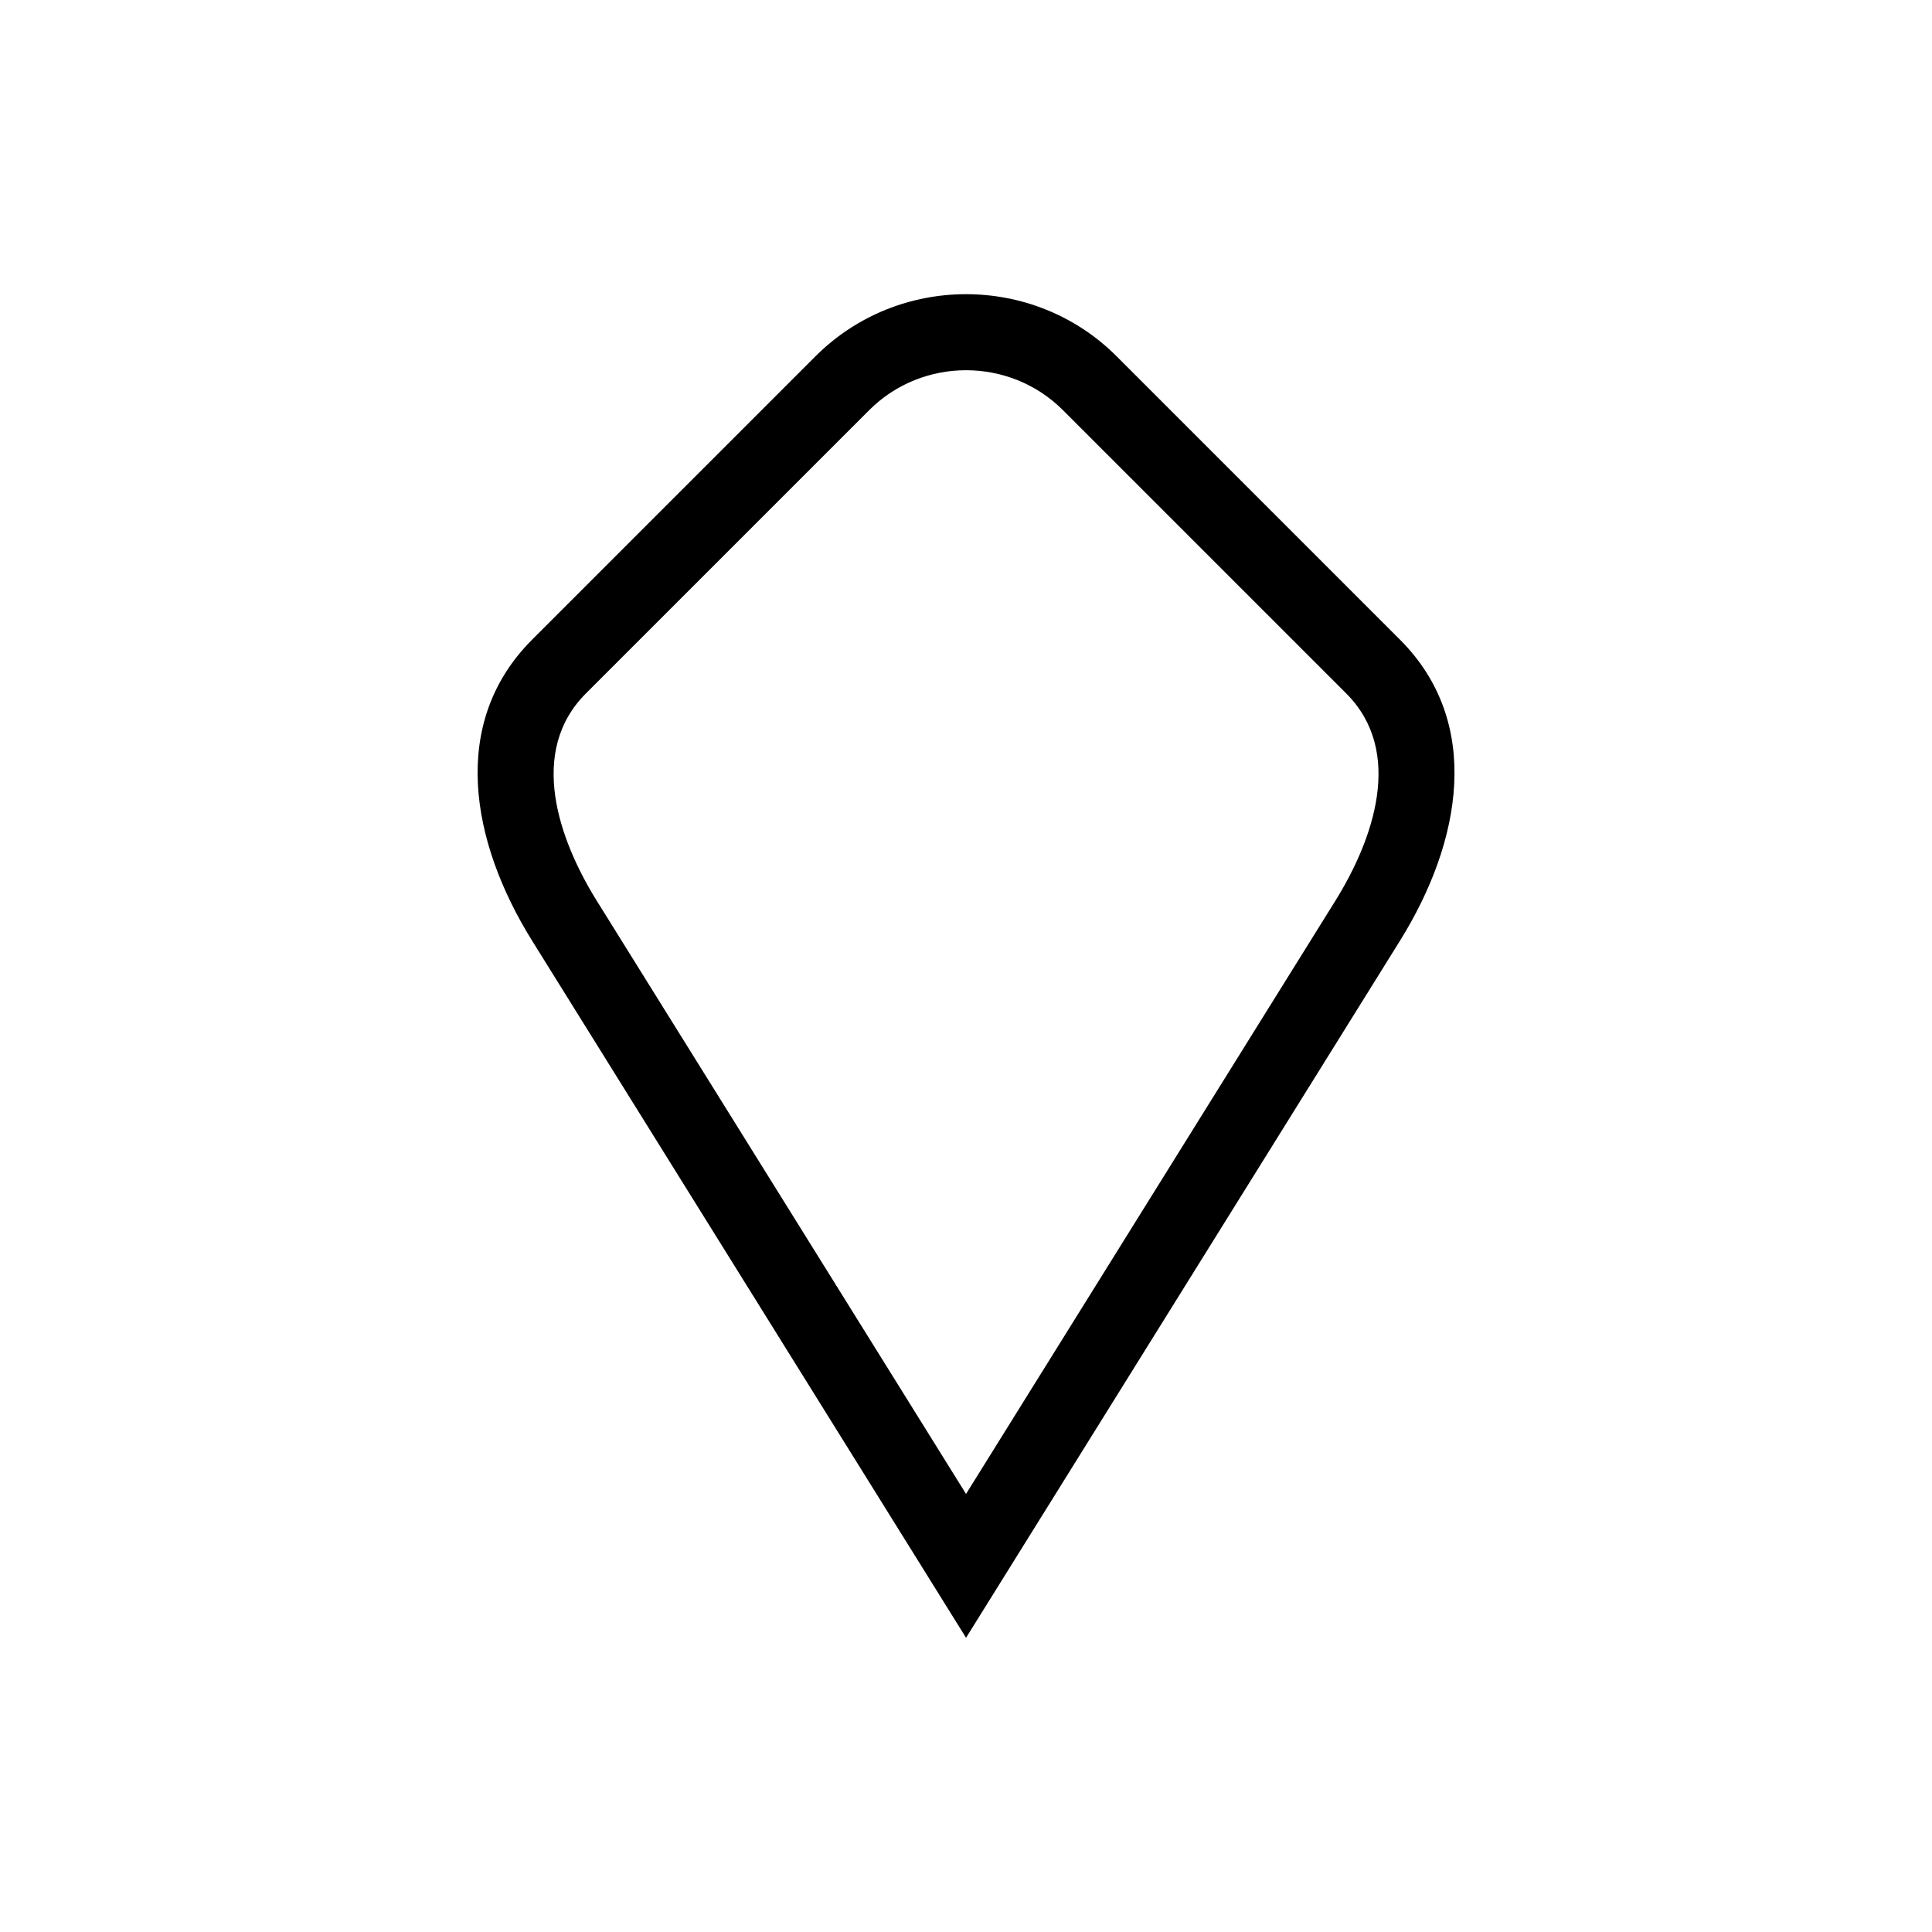
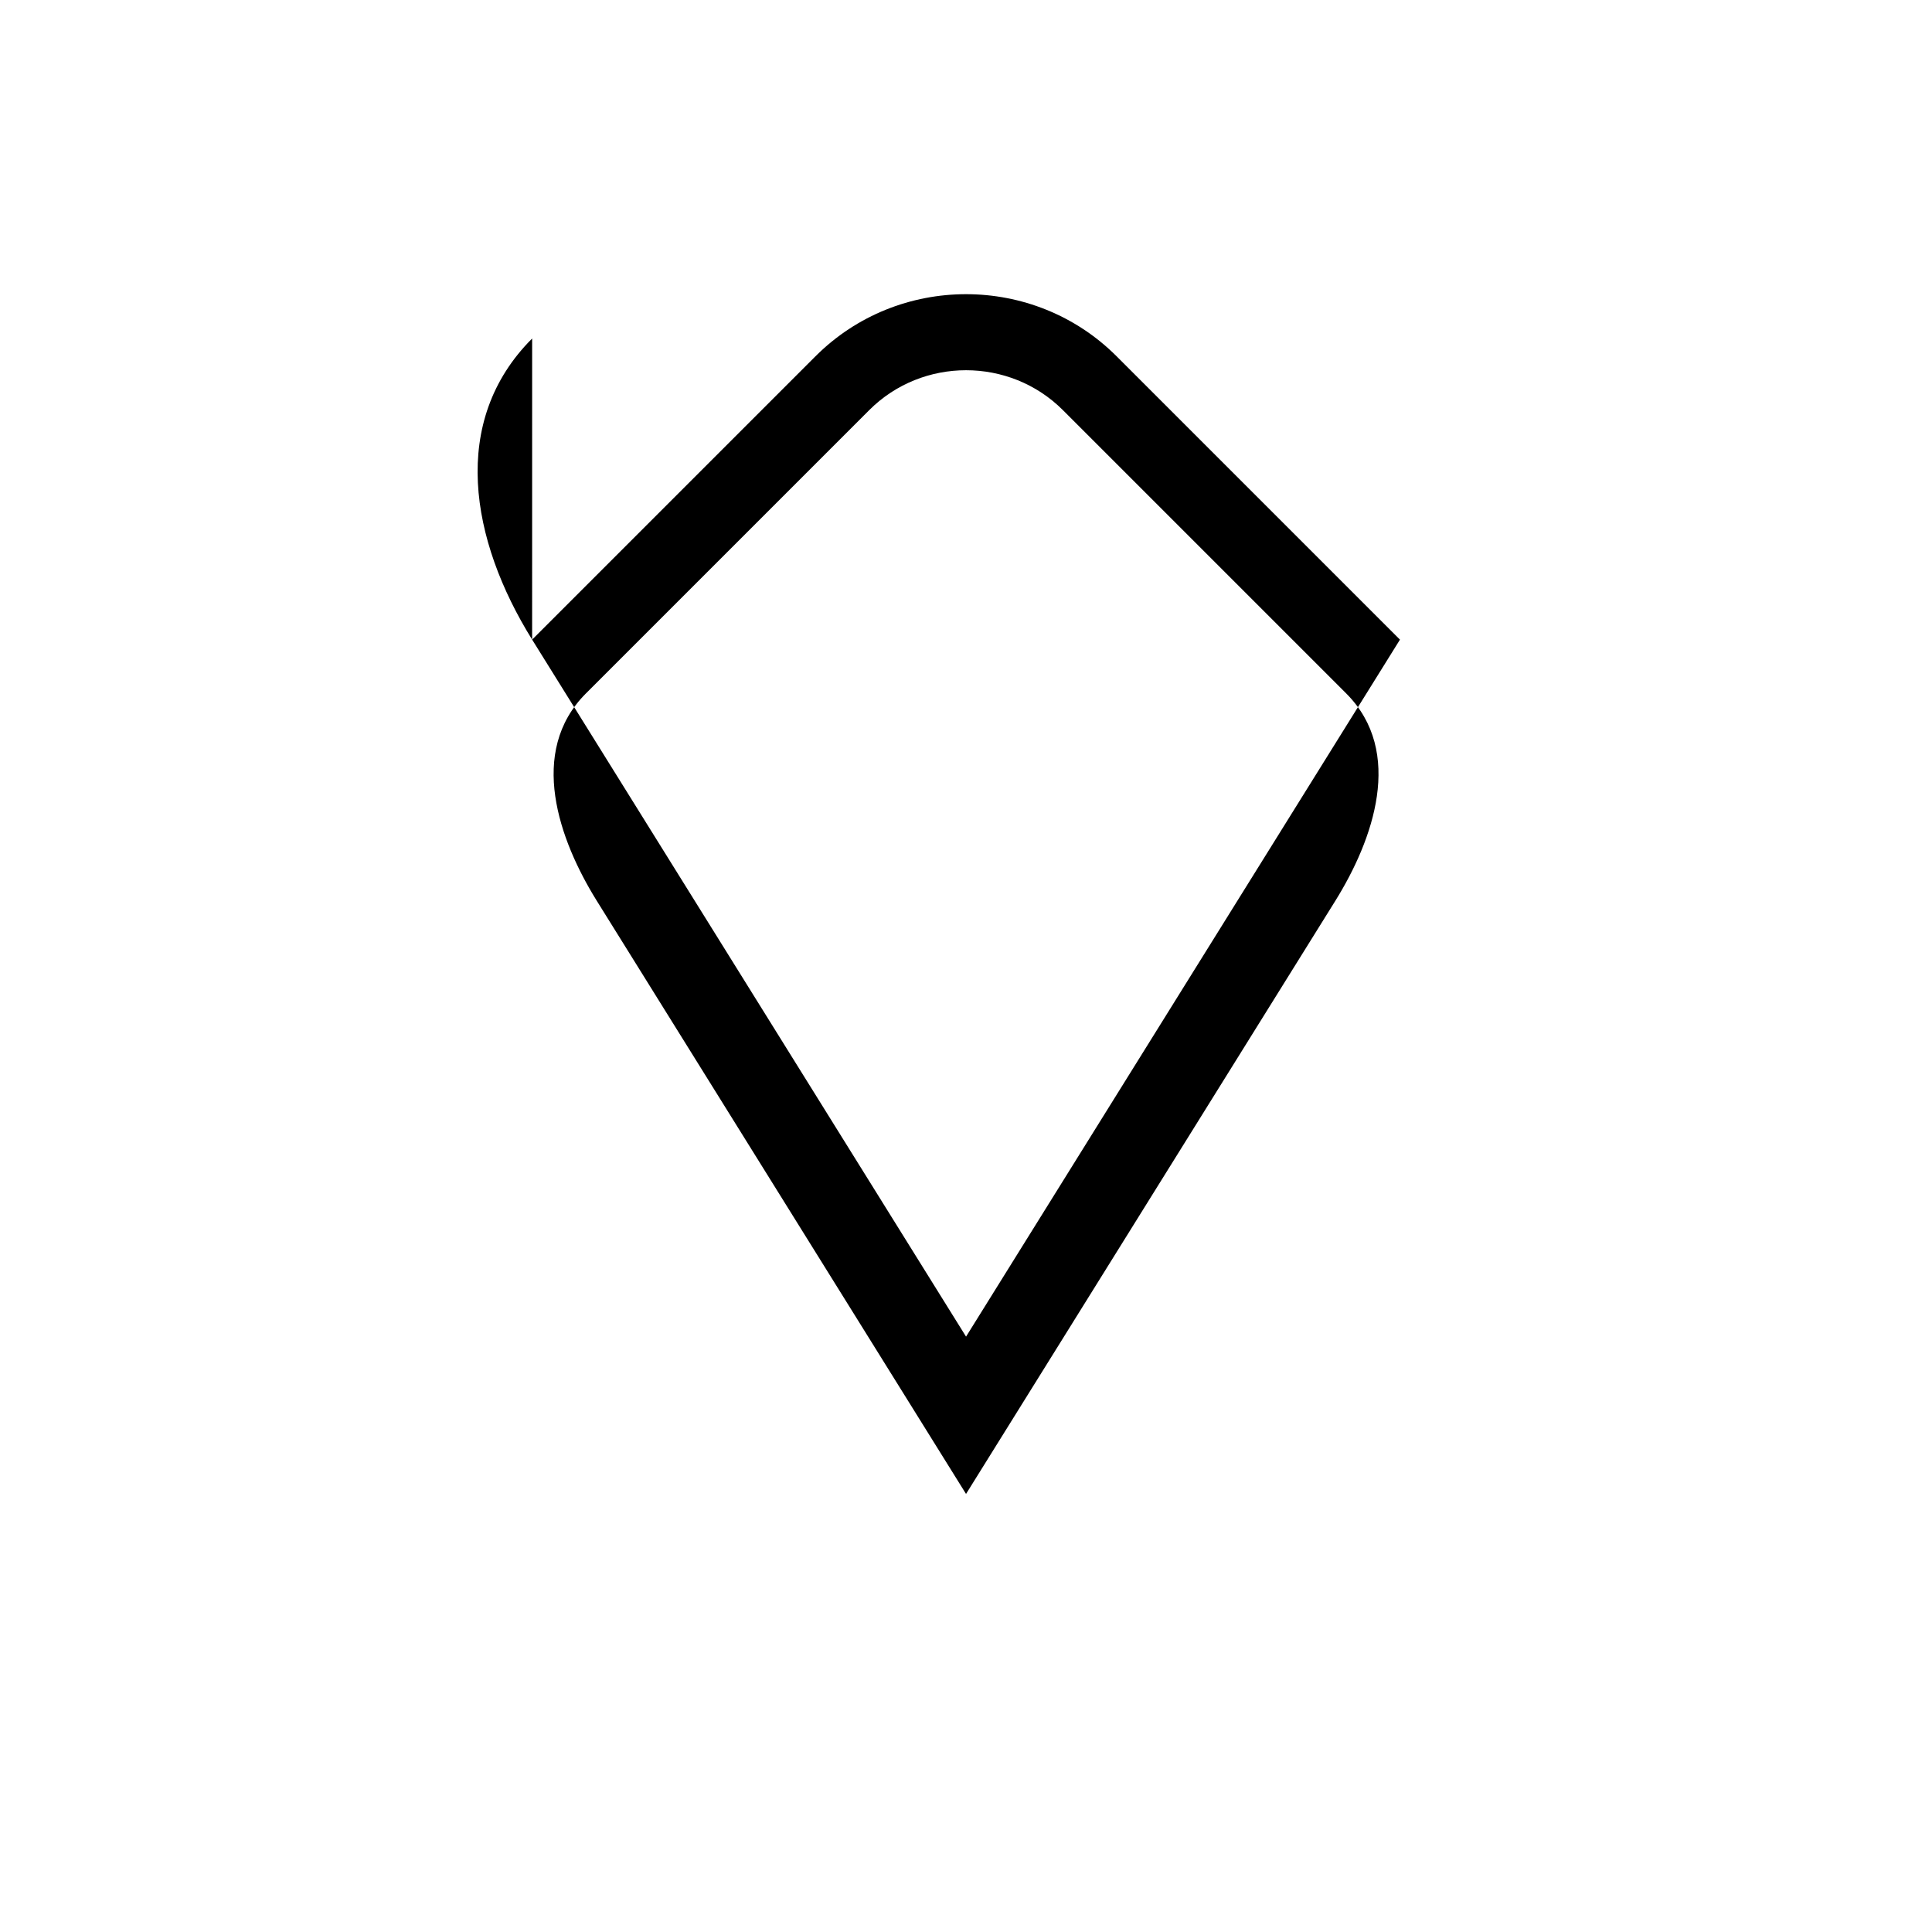
<svg xmlns="http://www.w3.org/2000/svg" fill="#000000" width="800px" height="800px" version="1.1" viewBox="144 144 512 512">
-   <path d="m285.02 313.51 75.09-75.09c21.945-21.945 57.859-21.945 79.805 0l75.09 75.09c21.945 21.945 16.398 53.461 0 79.805l-114.99 184.71-114.99-184.71c-16.398-26.359-21.945-57.859 0-79.805zm114.99 226.4 97.895-157.23c9.992-16.066 18.332-39.434 2.856-54.91l-75.09-75.09c-14.086-14.086-37.227-14.086-51.312 0l-75.09 75.09c-15.477 15.477-7.133 38.844 2.856 54.91l97.883 157.23z" fill-rule="evenodd" />
+   <path d="m285.02 313.51 75.09-75.09c21.945-21.945 57.859-21.945 79.805 0l75.09 75.09l-114.99 184.71-114.99-184.71c-16.398-26.359-21.945-57.859 0-79.805zm114.99 226.4 97.895-157.23c9.992-16.066 18.332-39.434 2.856-54.91l-75.09-75.09c-14.086-14.086-37.227-14.086-51.312 0l-75.09 75.09c-15.477 15.477-7.133 38.844 2.856 54.91l97.883 157.23z" fill-rule="evenodd" />
</svg>